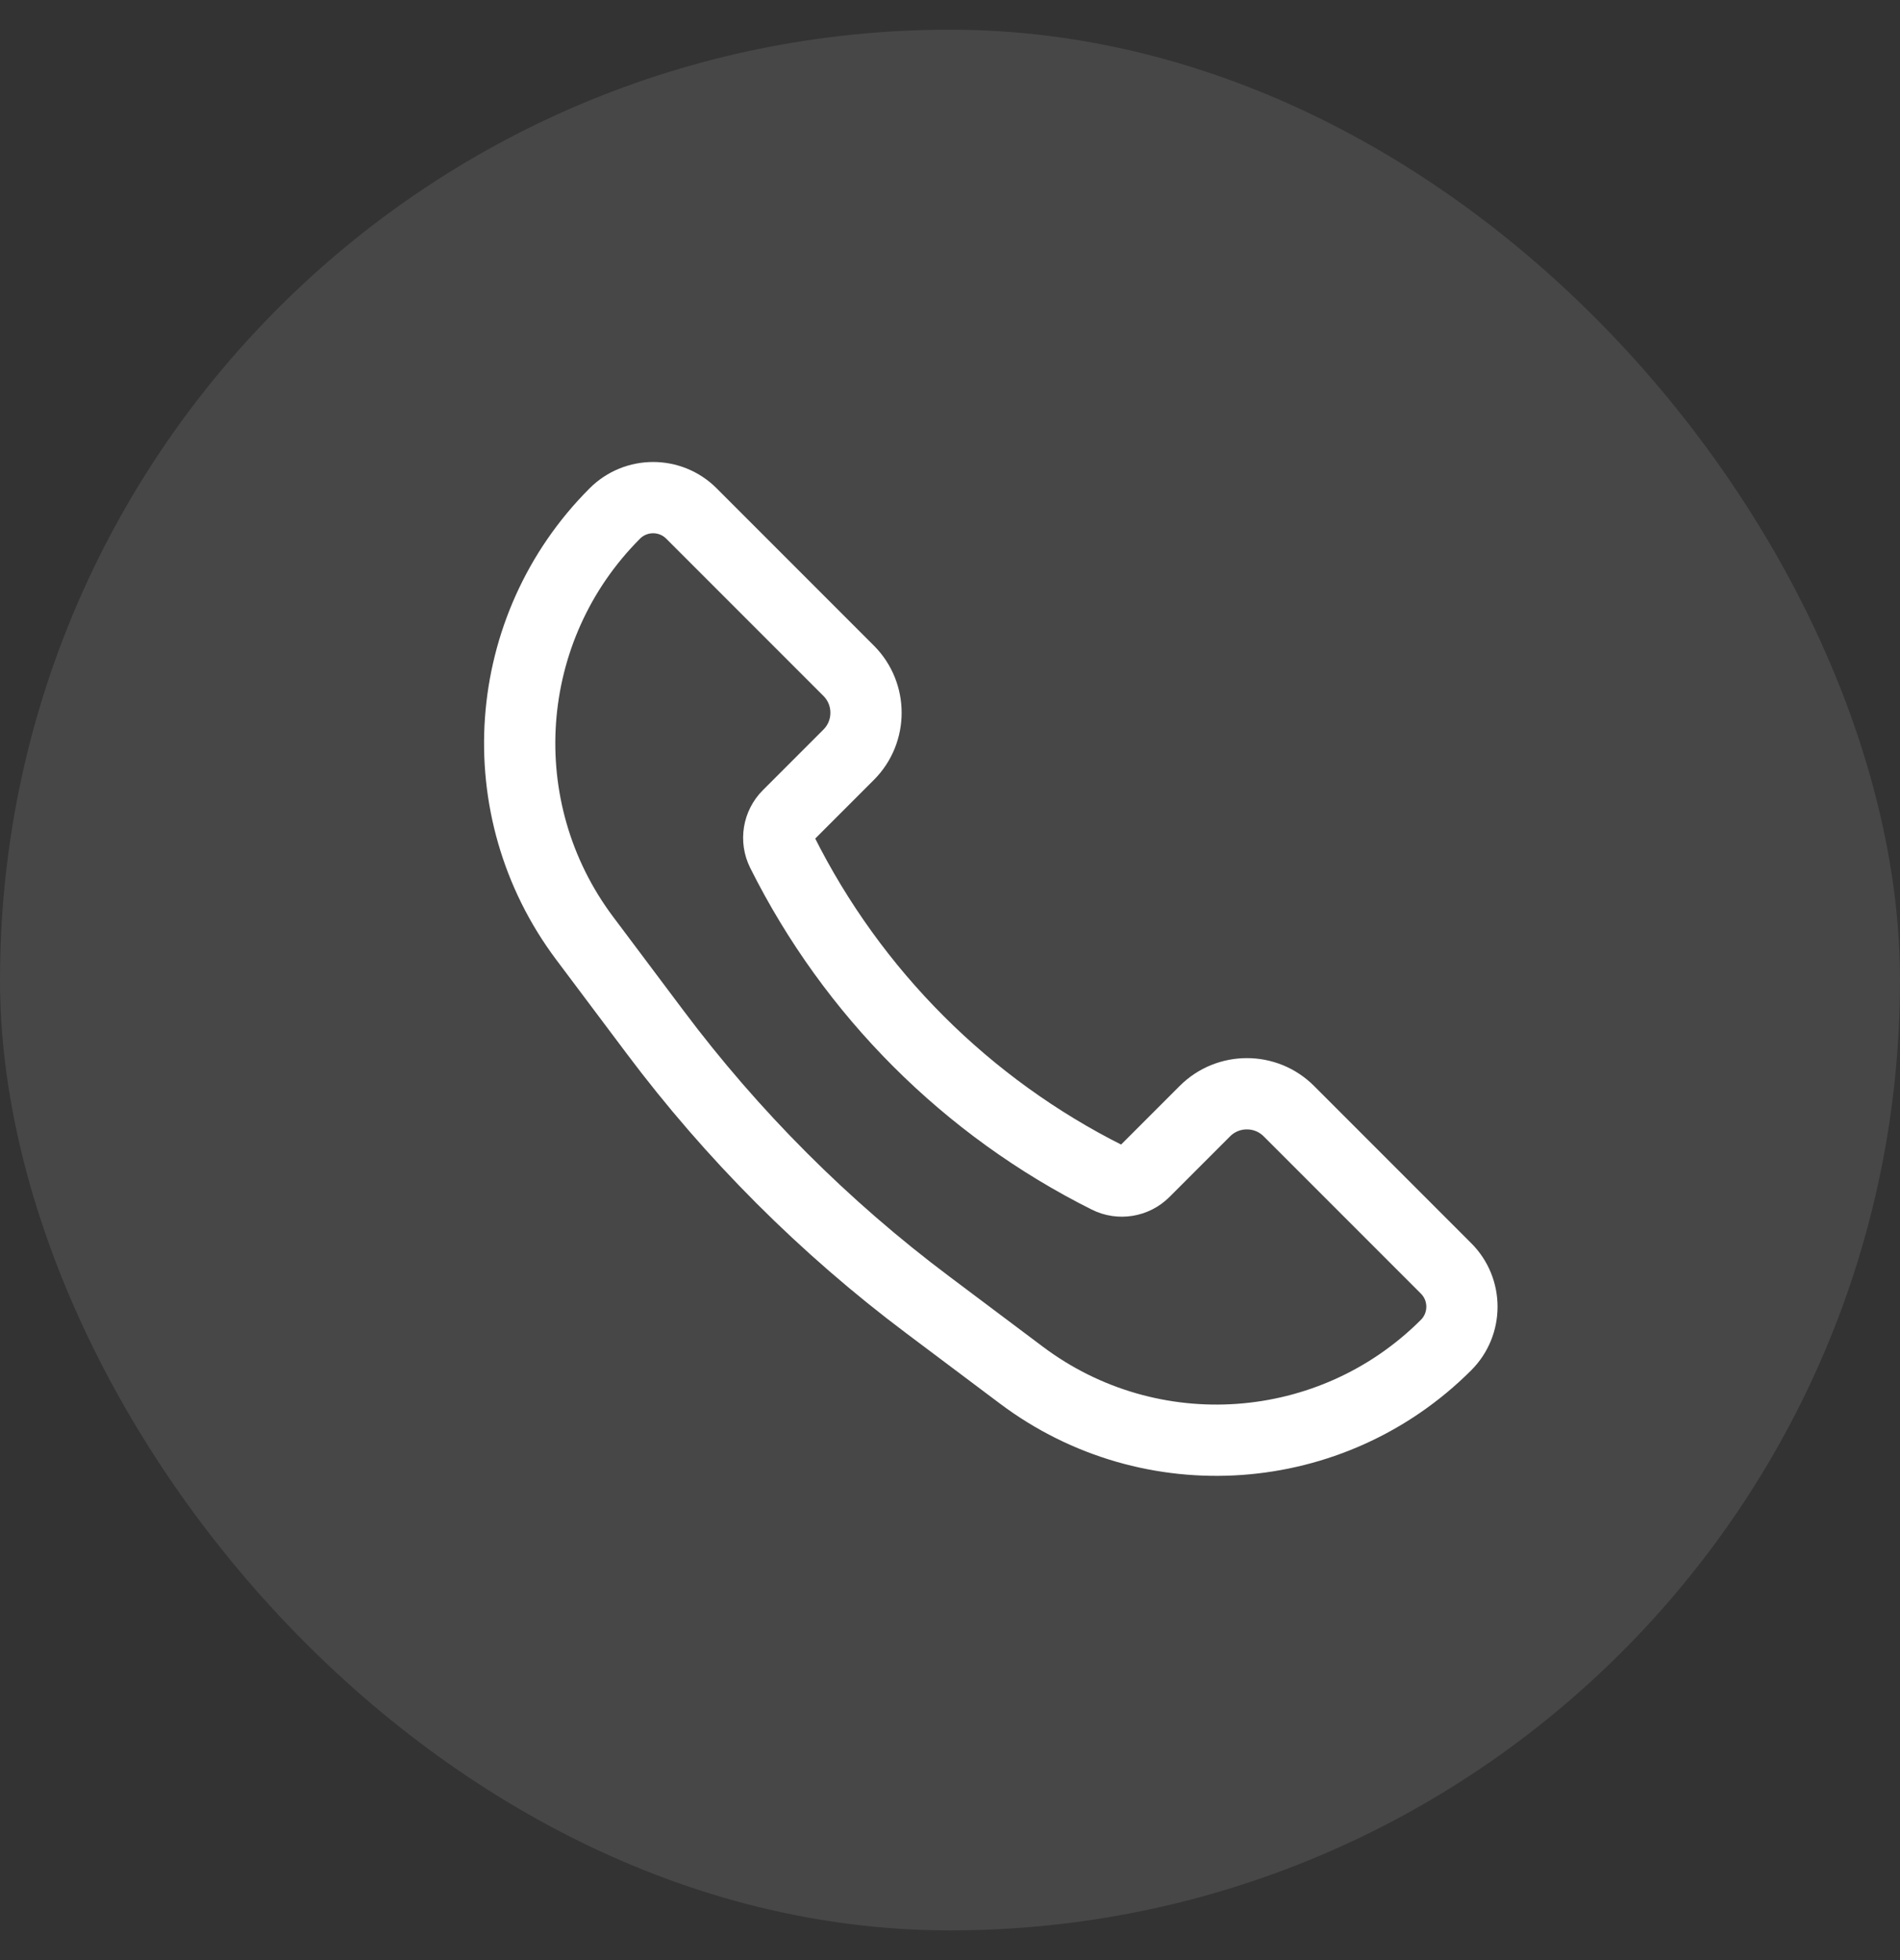
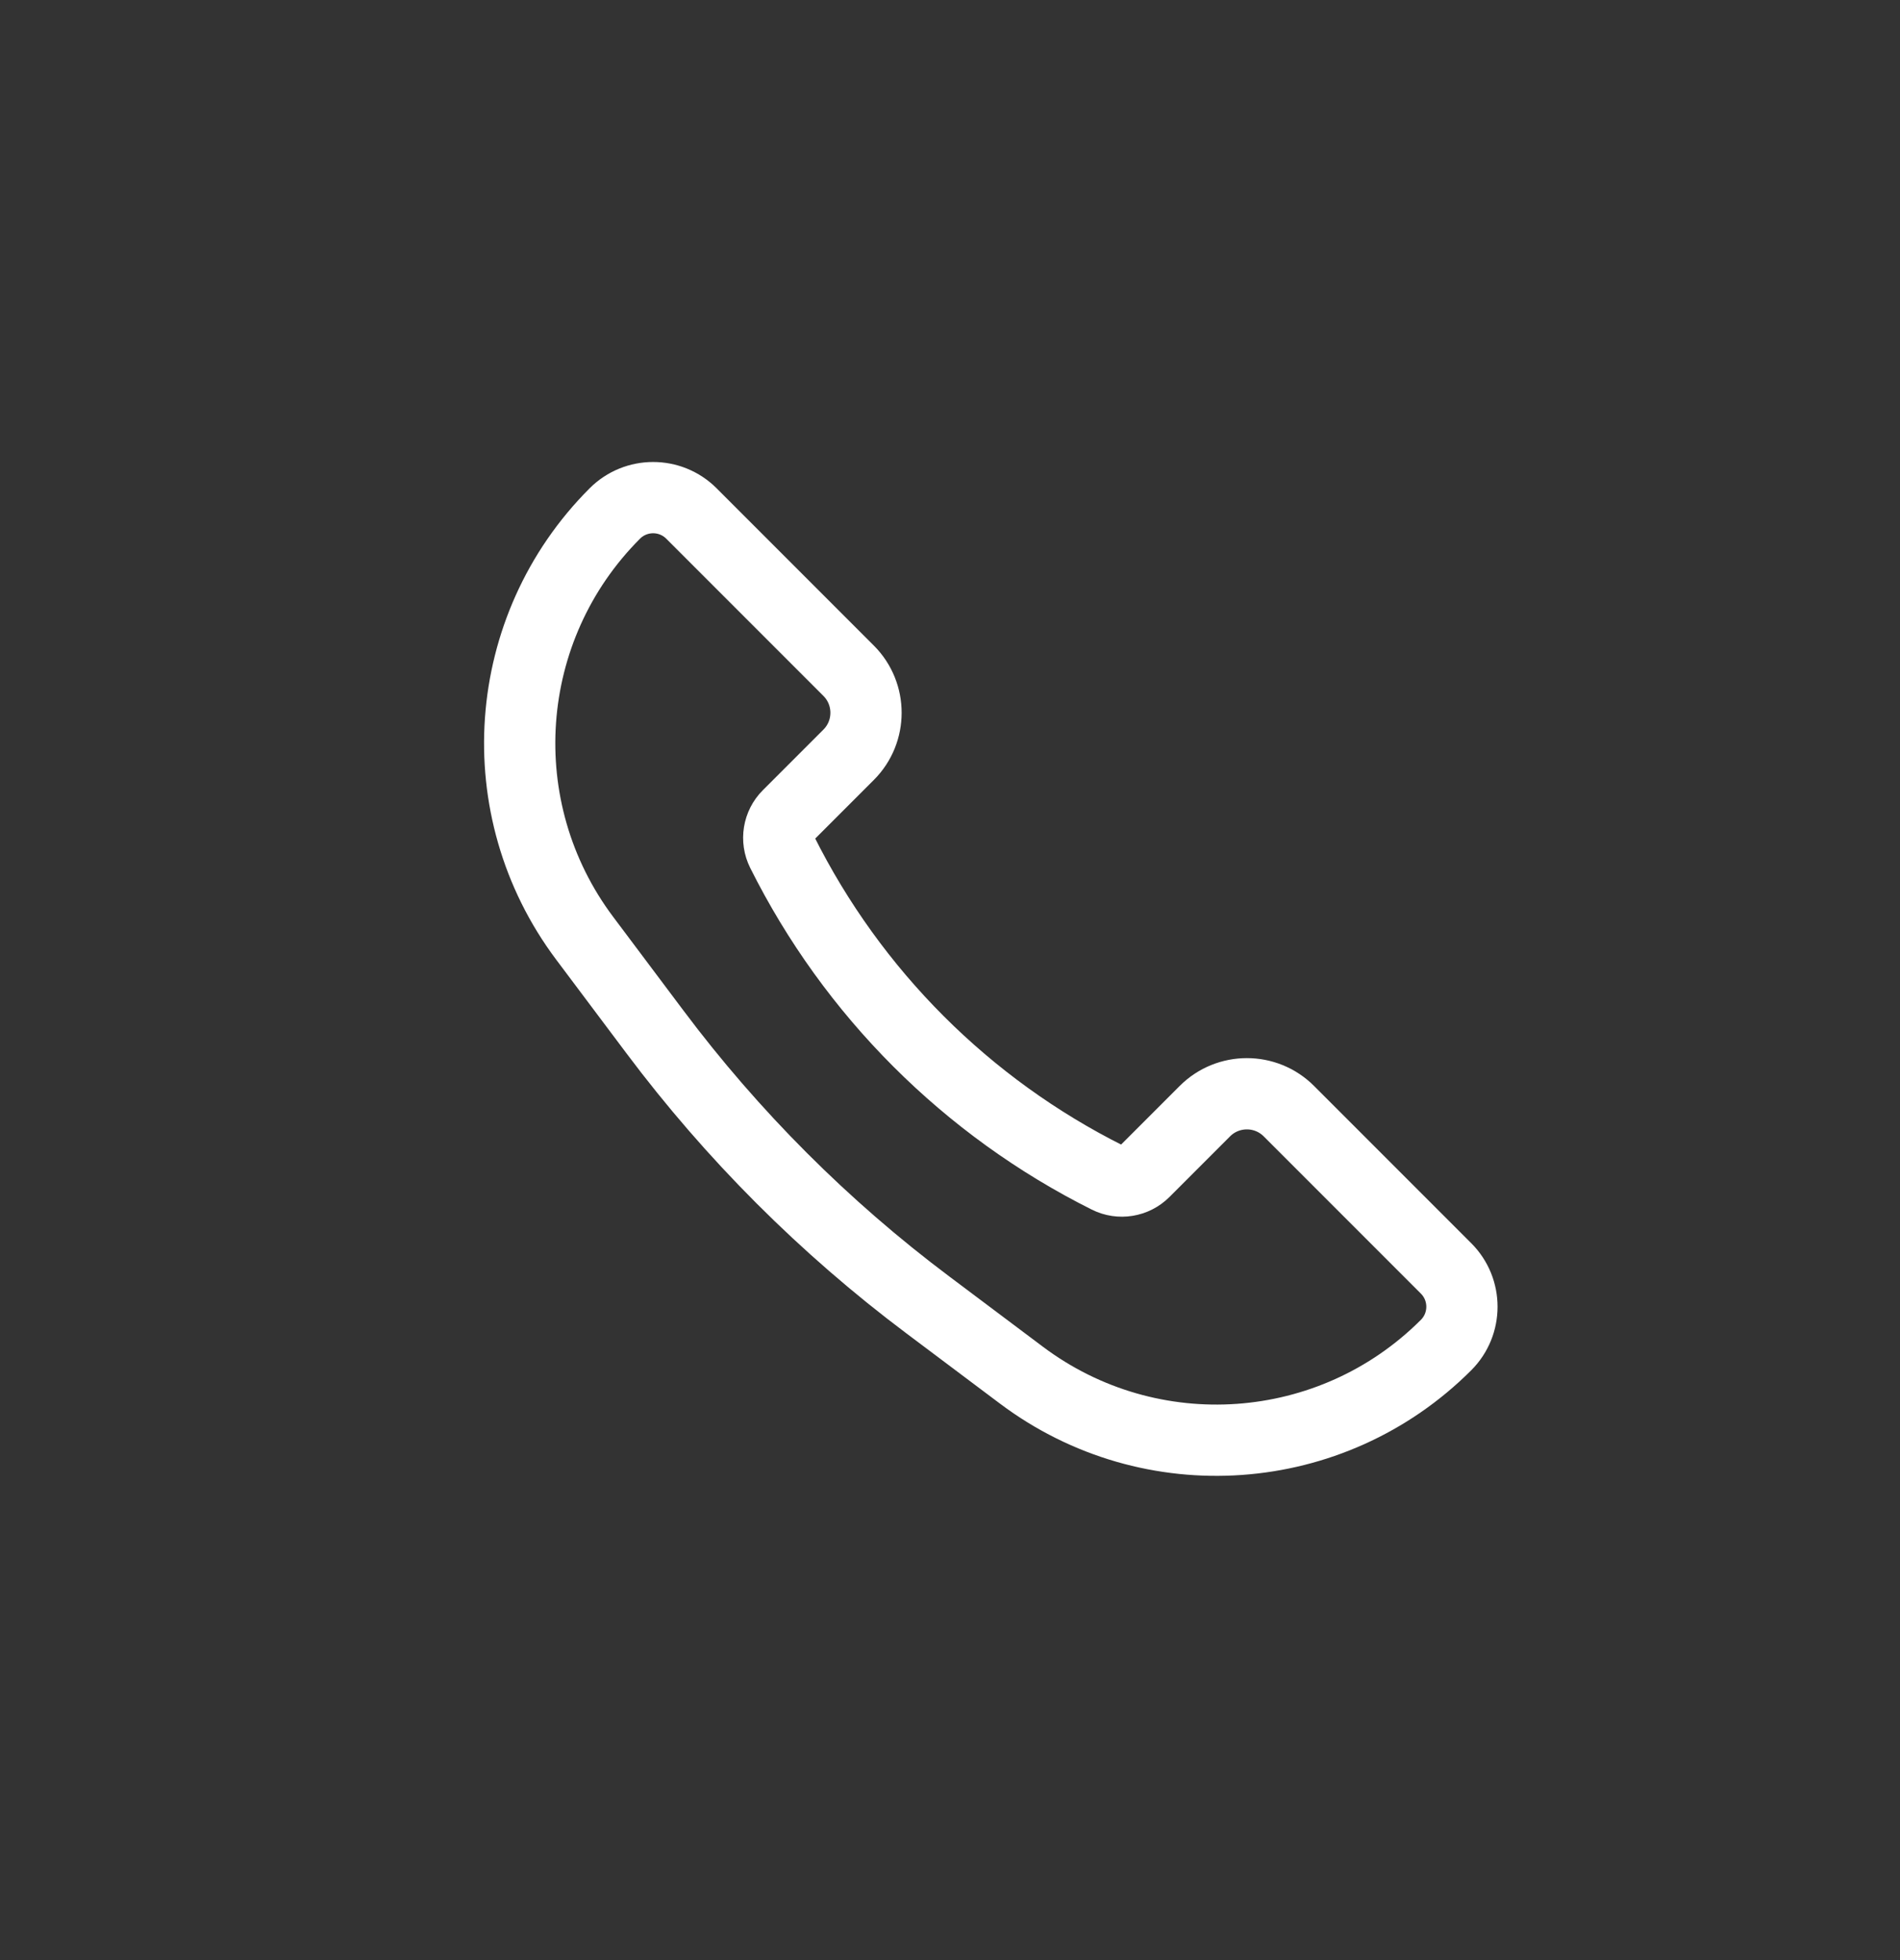
<svg xmlns="http://www.w3.org/2000/svg" width="32" height="33" viewBox="0 0 32 33" fill="none">
  <rect x="0" y="0" width="32" height="33" fill="#333333" stroke="none" />
-   <rect y="0.5" width="32" height="32" rx="16" fill="white" fill-opacity="0.1" />
  <path d="M21.707 18.707L24.355 21.355C24.711 21.711 24.711 22.289 24.355 22.645C22.43 24.57 19.382 24.787 17.204 23.153L15.629 21.971C13.885 20.664 12.336 19.115 11.029 17.371L9.847 15.796C8.213 13.618 8.43 10.57 10.355 8.645C10.711 8.289 11.289 8.289 11.645 8.645L14.293 11.293C14.683 11.683 14.683 12.317 14.293 12.707L13.272 13.728C13.11 13.89 13.069 14.139 13.172 14.344C14.358 16.717 16.283 18.642 18.656 19.828C18.861 19.931 19.11 19.89 19.272 19.728L20.293 18.707C20.683 18.317 21.317 18.317 21.707 18.707Z" stroke="white" stroke-width="1.2" />
</svg>